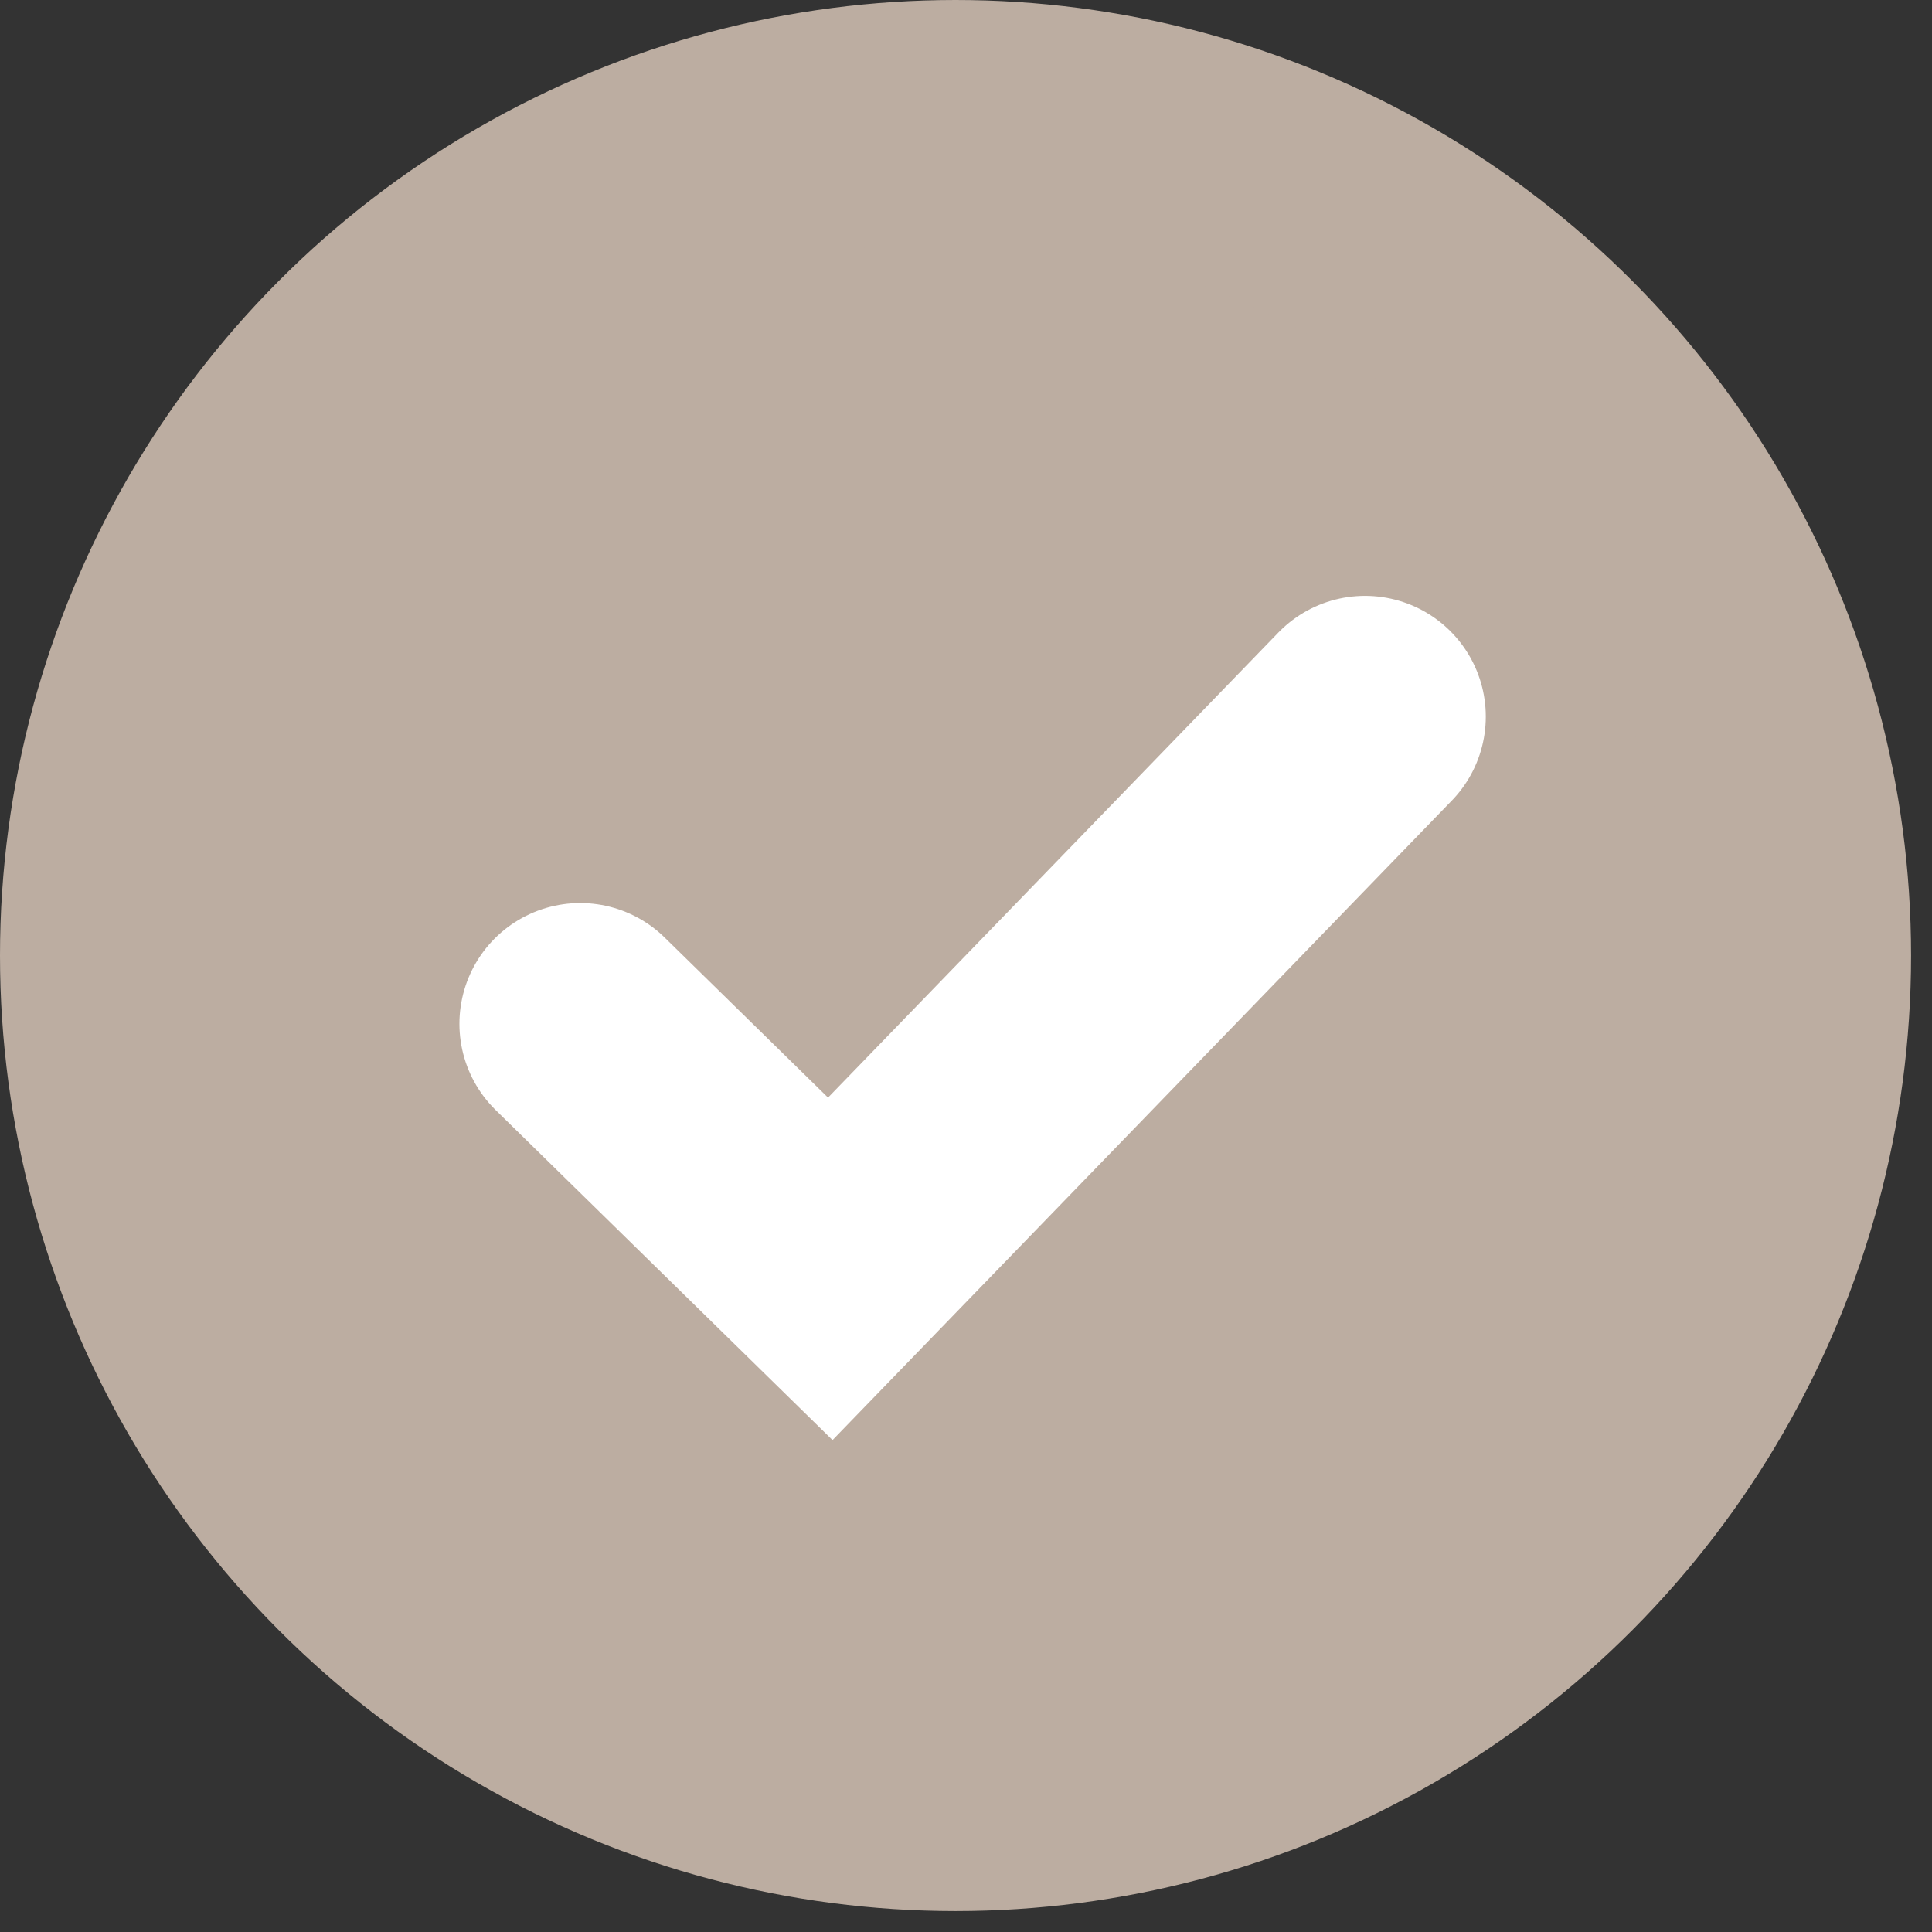
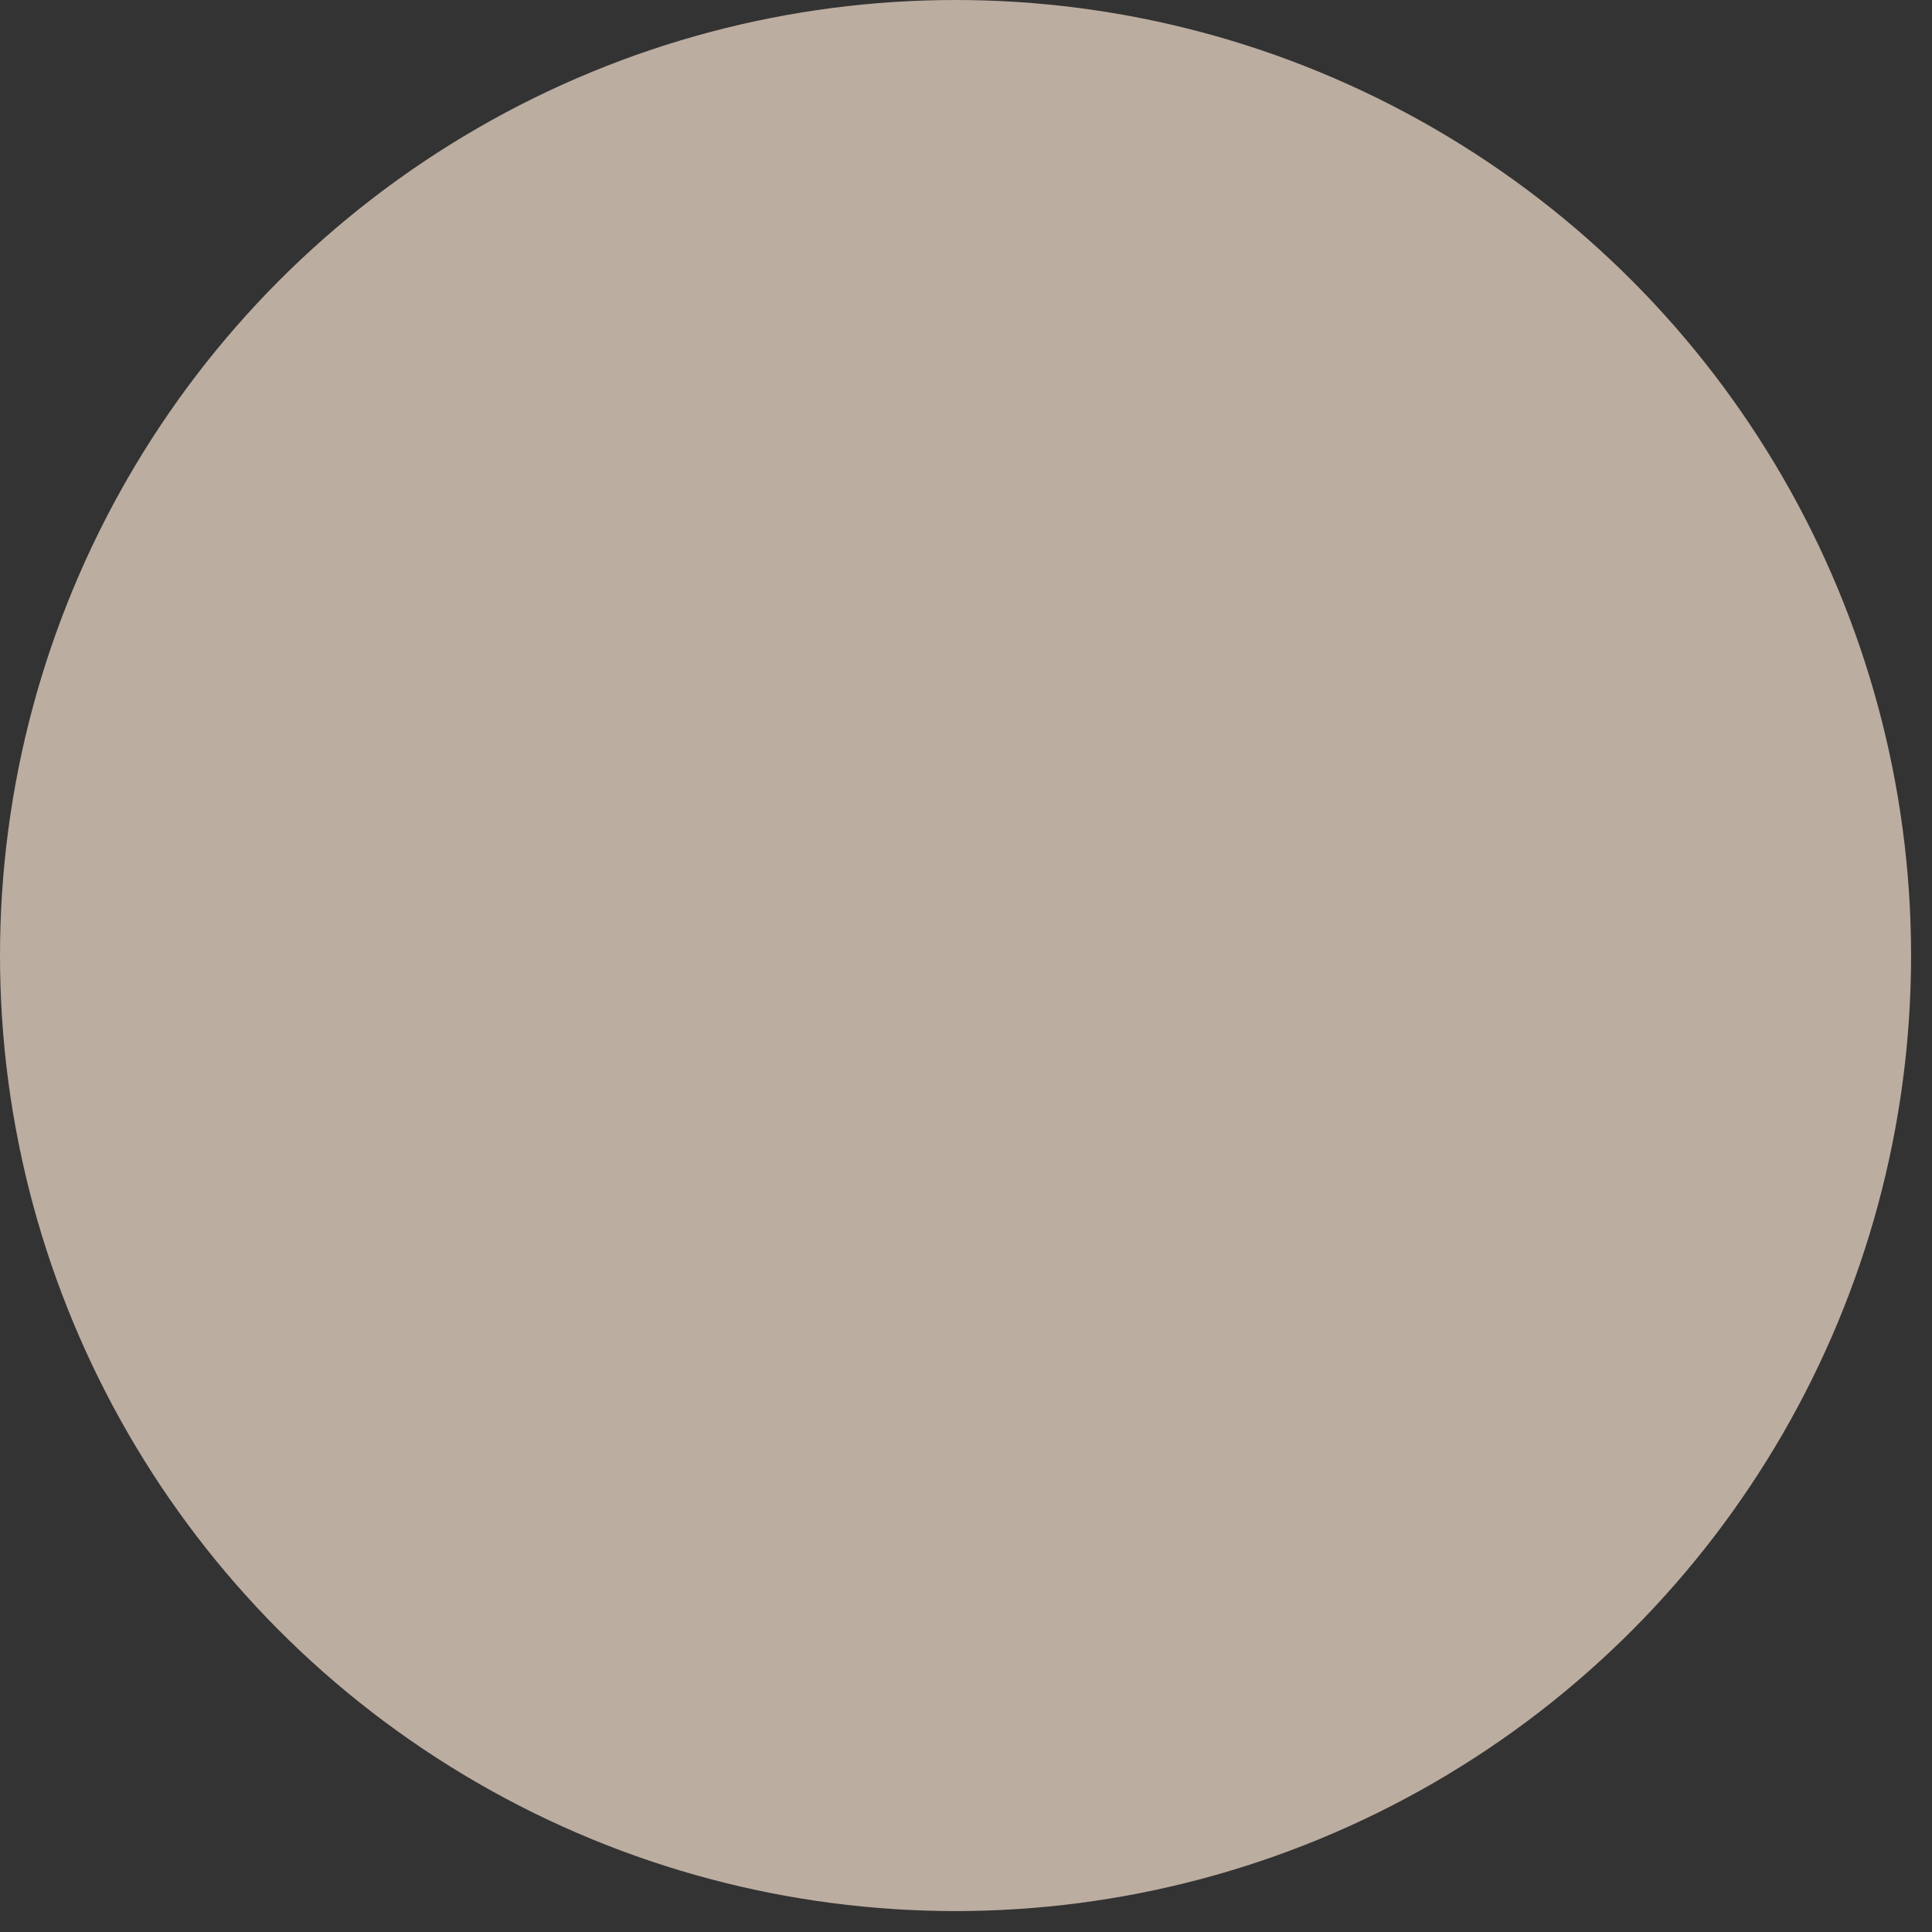
<svg xmlns="http://www.w3.org/2000/svg" width="24" height="24" viewBox="0 0 24 24" fill="none">
  <rect x="0" y="0" width="24" height="24" fill="#333333" stroke="none" />
  <circle cx="11.87" cy="11.87" r="10.37" fill="#BCADA1" stroke="#BCADA1" stroke-width="3" />
-   <path d="M7.207 12.718L10.314 15.762L16.957 8.902" stroke="white" stroke-width="3" stroke-linecap="round" />
</svg>